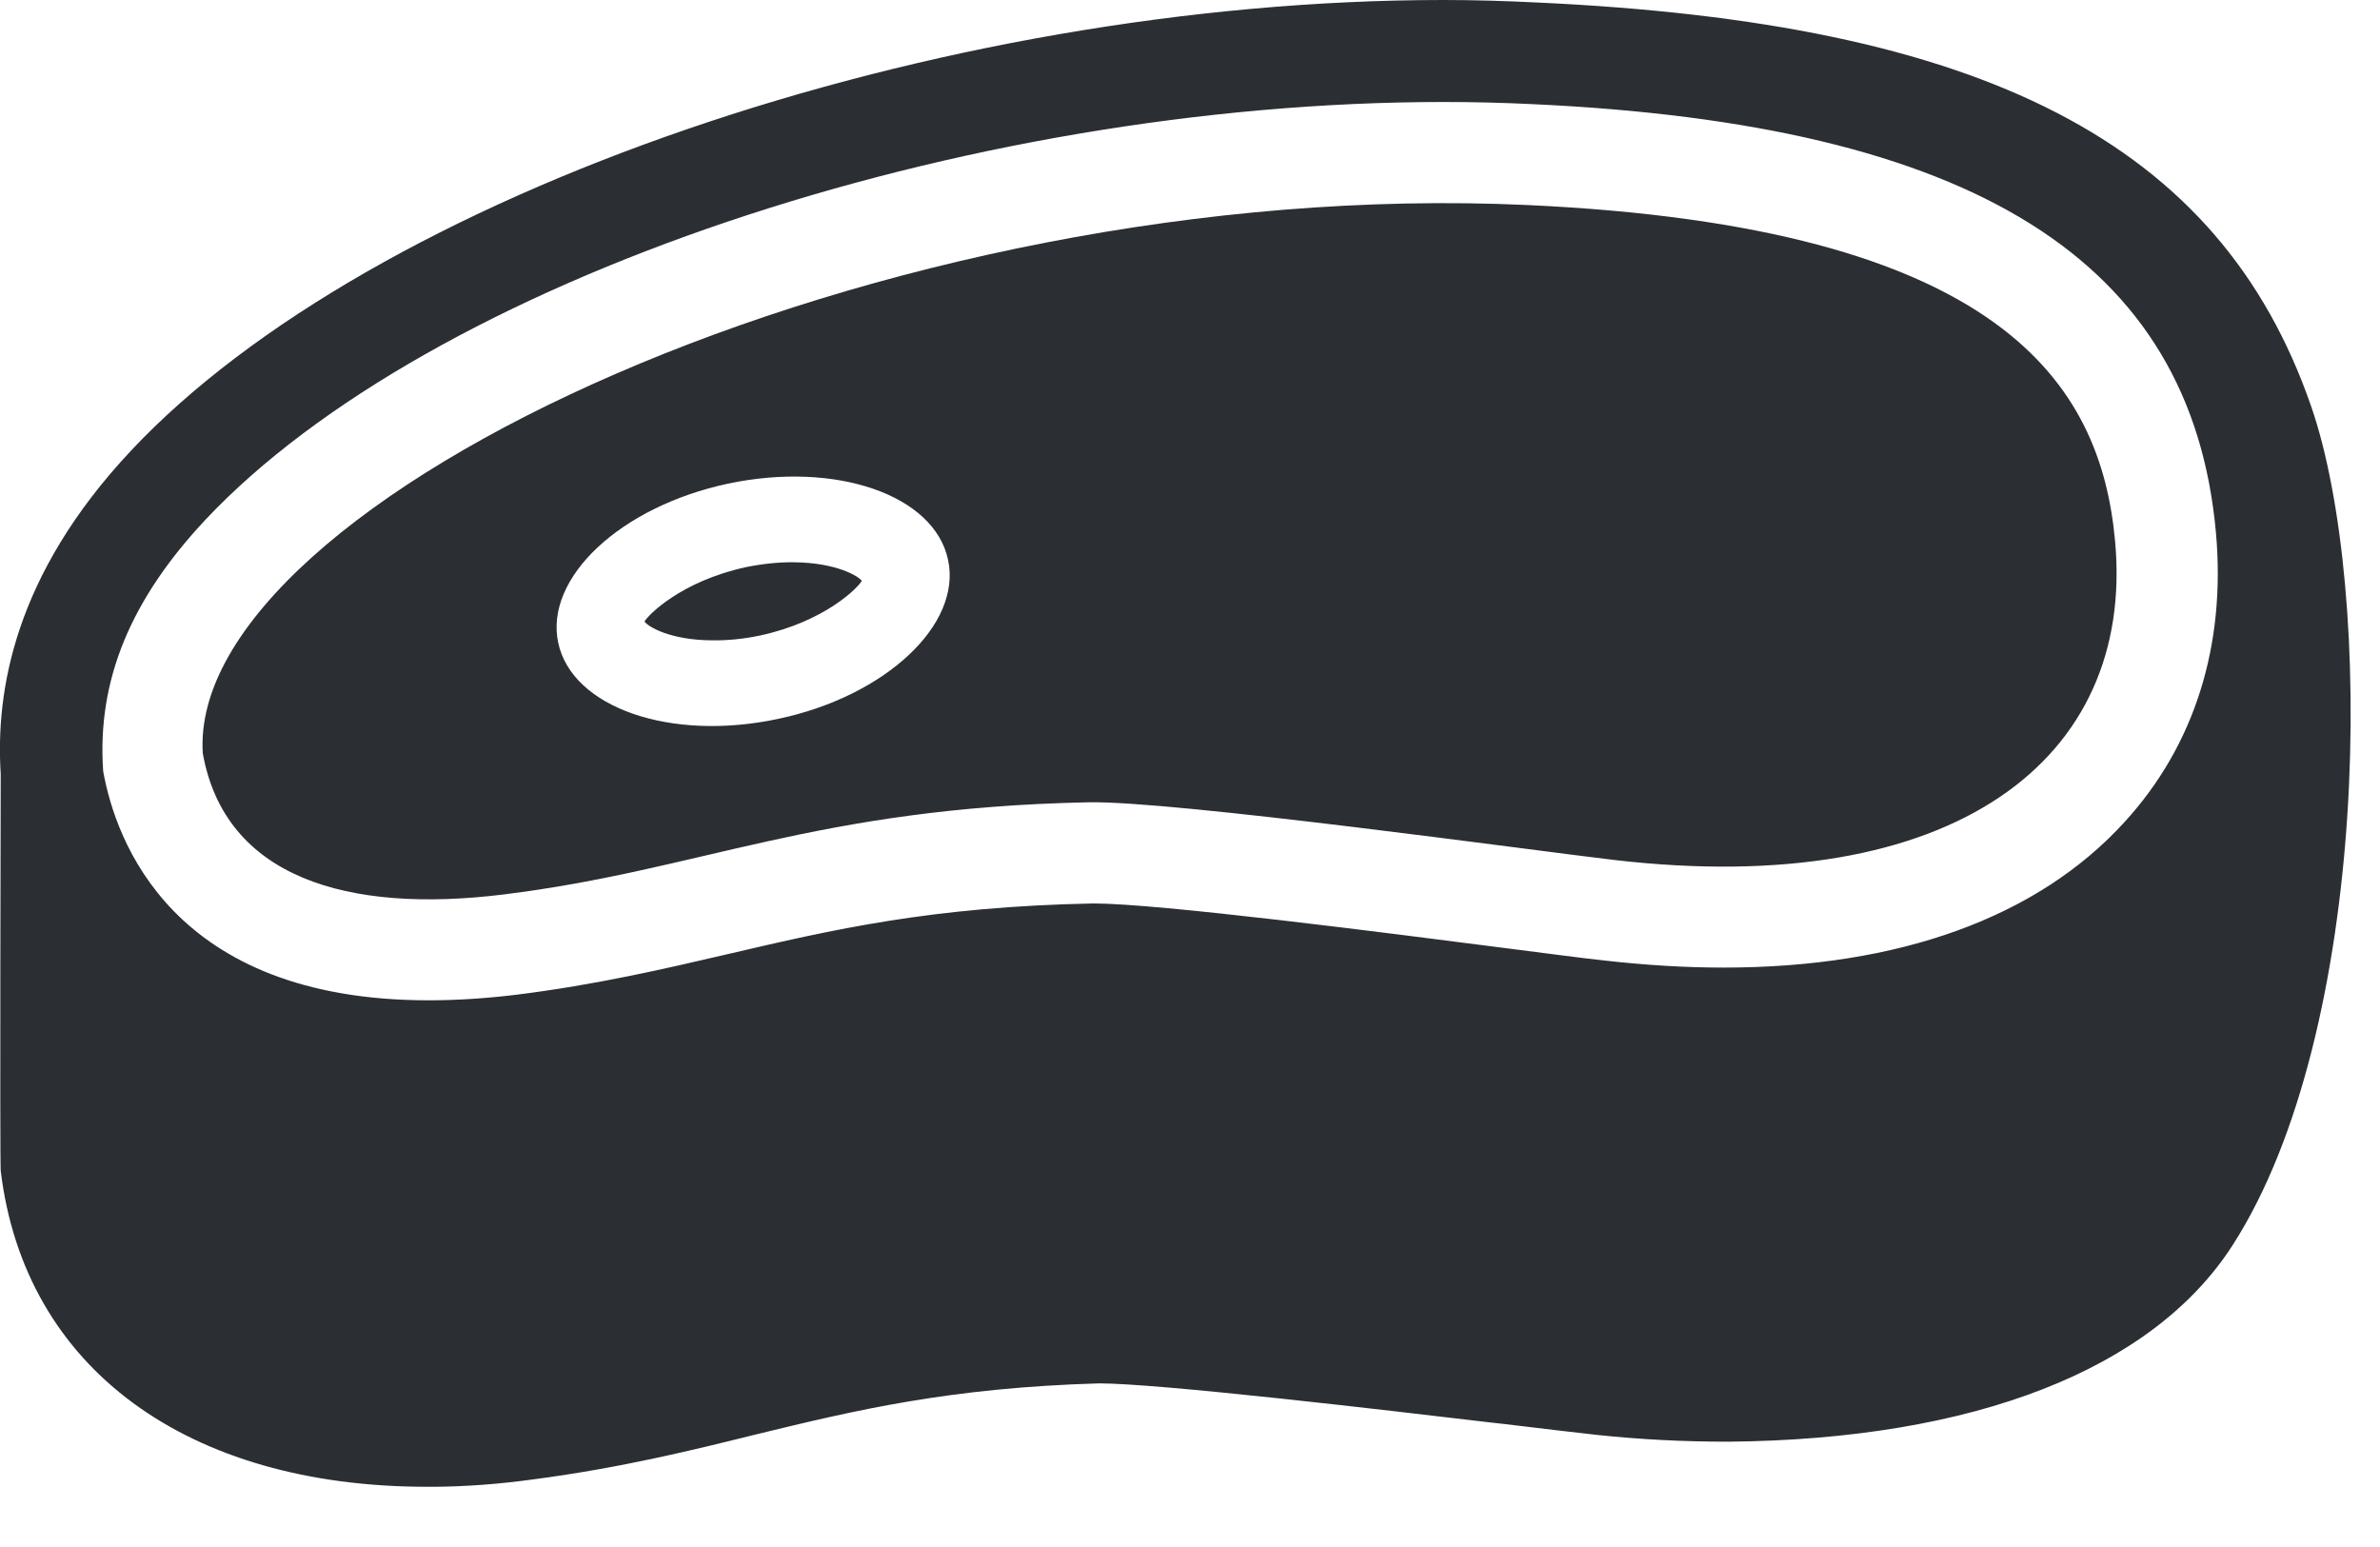
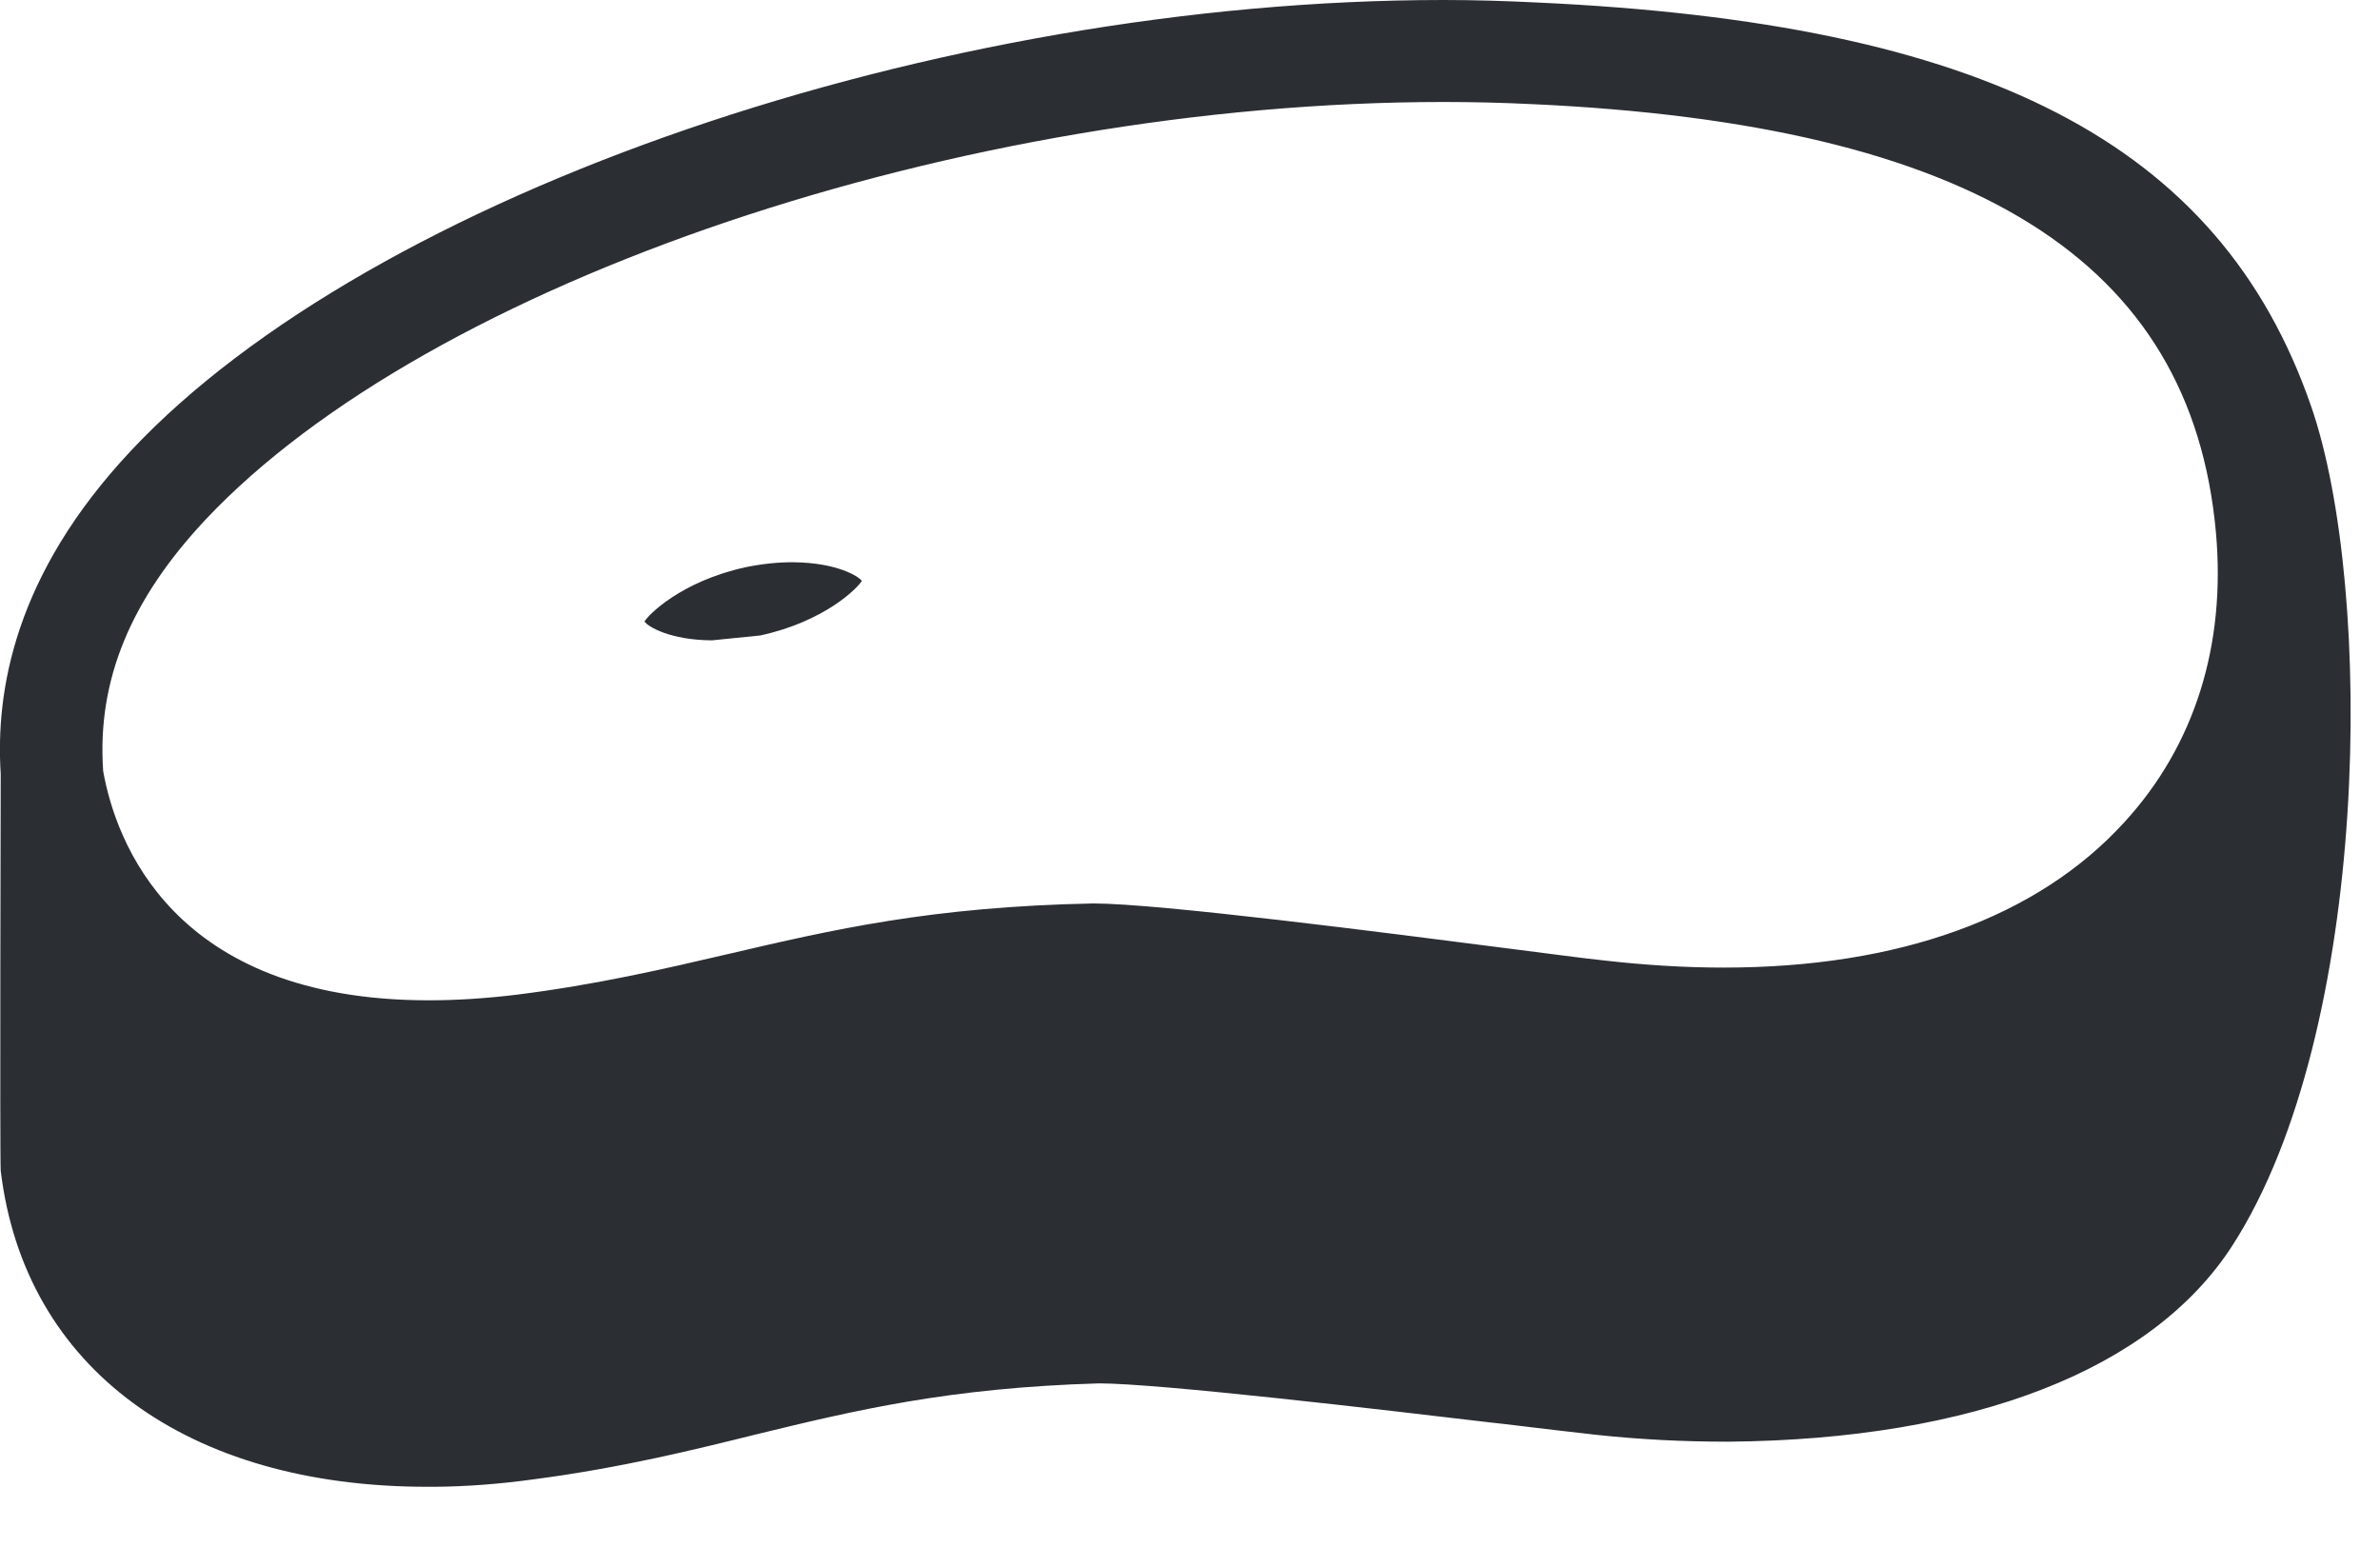
<svg xmlns="http://www.w3.org/2000/svg" width="100%" height="100%" viewBox="0 0 20 13" xml:space="preserve" style="fill-rule:evenodd;clip-rule:evenodd;stroke-linejoin:round;stroke-miterlimit:2;">
  <g transform="matrix(1,0,0,1,-74.262,-148.41)">
    <g transform="matrix(1,0,0,1,92.115,153.996)">
      <path d="M0,1.322C-0.729,2.123 -1.895,2.545 -3.368,2.545C-3.688,2.545 -4.025,2.525 -4.383,2.484C-4.547,2.467 -4.842,2.427 -5.205,2.381C-6.224,2.25 -8.118,2.006 -8.665,2.006C-10.028,2.033 -10.856,2.226 -11.734,2.431C-12.279,2.558 -12.843,2.689 -13.513,2.773C-13.769,2.804 -14.016,2.82 -14.25,2.82C-16.41,2.82 -16.883,1.472 -16.986,0.894C-17.04,0.123 -16.748,-0.555 -16.128,-1.217C-14.247,-3.219 -9.772,-4.729 -5.72,-4.729C-5.472,-4.729 -5.226,-4.723 -4.979,-4.711C-1.267,-4.541 0.56,-3.399 0.768,-1.114C0.854,-0.164 0.589,0.679 0,1.322M1.569,-2.17C0.799,-4.399 -1.198,-5.393 -4.937,-5.565C-5.198,-5.578 -5.457,-5.586 -5.72,-5.586C-9.983,-5.586 -14.727,-3.957 -16.752,-1.799C-17.733,-0.754 -17.891,0.22 -17.847,0.918C-17.847,0.918 -17.855,4.136 -17.847,4.252C-17.647,5.916 -16.275,6.908 -14.262,6.908L-14.201,6.908C-13.937,6.906 -13.654,6.885 -13.366,6.845C-12.627,6.748 -12.004,6.593 -11.496,6.467C-10.665,6.265 -9.88,6.076 -8.618,6.039C-8.116,6.039 -6.236,6.26 -5.333,6.367L-5.225,6.379C-4.877,6.422 -4.597,6.453 -4.433,6.472C-4.072,6.51 -3.718,6.529 -3.33,6.529L-3.326,6.529C-1.267,6.51 0.237,5.924 0.909,4.877C2.068,3.074 2.101,-0.631 1.569,-2.17" style="fill:rgb(43,46,51);fill-rule:nonzero;" />
    </g>
    <g transform="matrix(1,0,0,1,80.801,151.522)">
-       <path d="M0,2.929C-0.904,3.122 -1.731,2.835 -1.848,2.29C-1.965,1.743 -1.324,1.144 -0.42,0.952C0.484,0.761 1.313,1.046 1.428,1.593C1.545,2.136 0.904,2.738 0,2.929M6.297,-1.389C0.859,-1.639 -4.969,1.101 -4.835,3.218C-4.649,4.261 -3.623,4.568 -2.303,4.404C-0.65,4.199 0.313,3.677 2.605,3.63C3.324,3.615 6.335,4.034 7.029,4.115C9.875,4.445 11.402,3.273 11.235,1.437C11.115,0.116 10.285,-1.206 6.297,-1.389" style="fill:rgb(43,46,51);fill-rule:nonzero;" />
-     </g>
+       </g>
    <g transform="matrix(1,0,0,1,80.245,153.135)">
-       <path d="M0,0.656C-0.352,0.654 -0.538,0.541 -0.567,0.498C-0.54,0.447 -0.263,0.16 0.285,0.041C0.424,0.013 0.56,-0.002 0.691,0C1.044,0.004 1.229,0.115 1.259,0.156C1.231,0.209 0.954,0.496 0.406,0.615C0.268,0.644 0.132,0.658 0,0.656" style="fill:rgb(43,46,51);fill-rule:nonzero;" />
+       <path d="M0,0.656C-0.352,0.654 -0.538,0.541 -0.567,0.498C-0.54,0.447 -0.263,0.16 0.285,0.041C0.424,0.013 0.56,-0.002 0.691,0C1.044,0.004 1.229,0.115 1.259,0.156C1.231,0.209 0.954,0.496 0.406,0.615" style="fill:rgb(43,46,51);fill-rule:nonzero;" />
    </g>
  </g>
</svg>